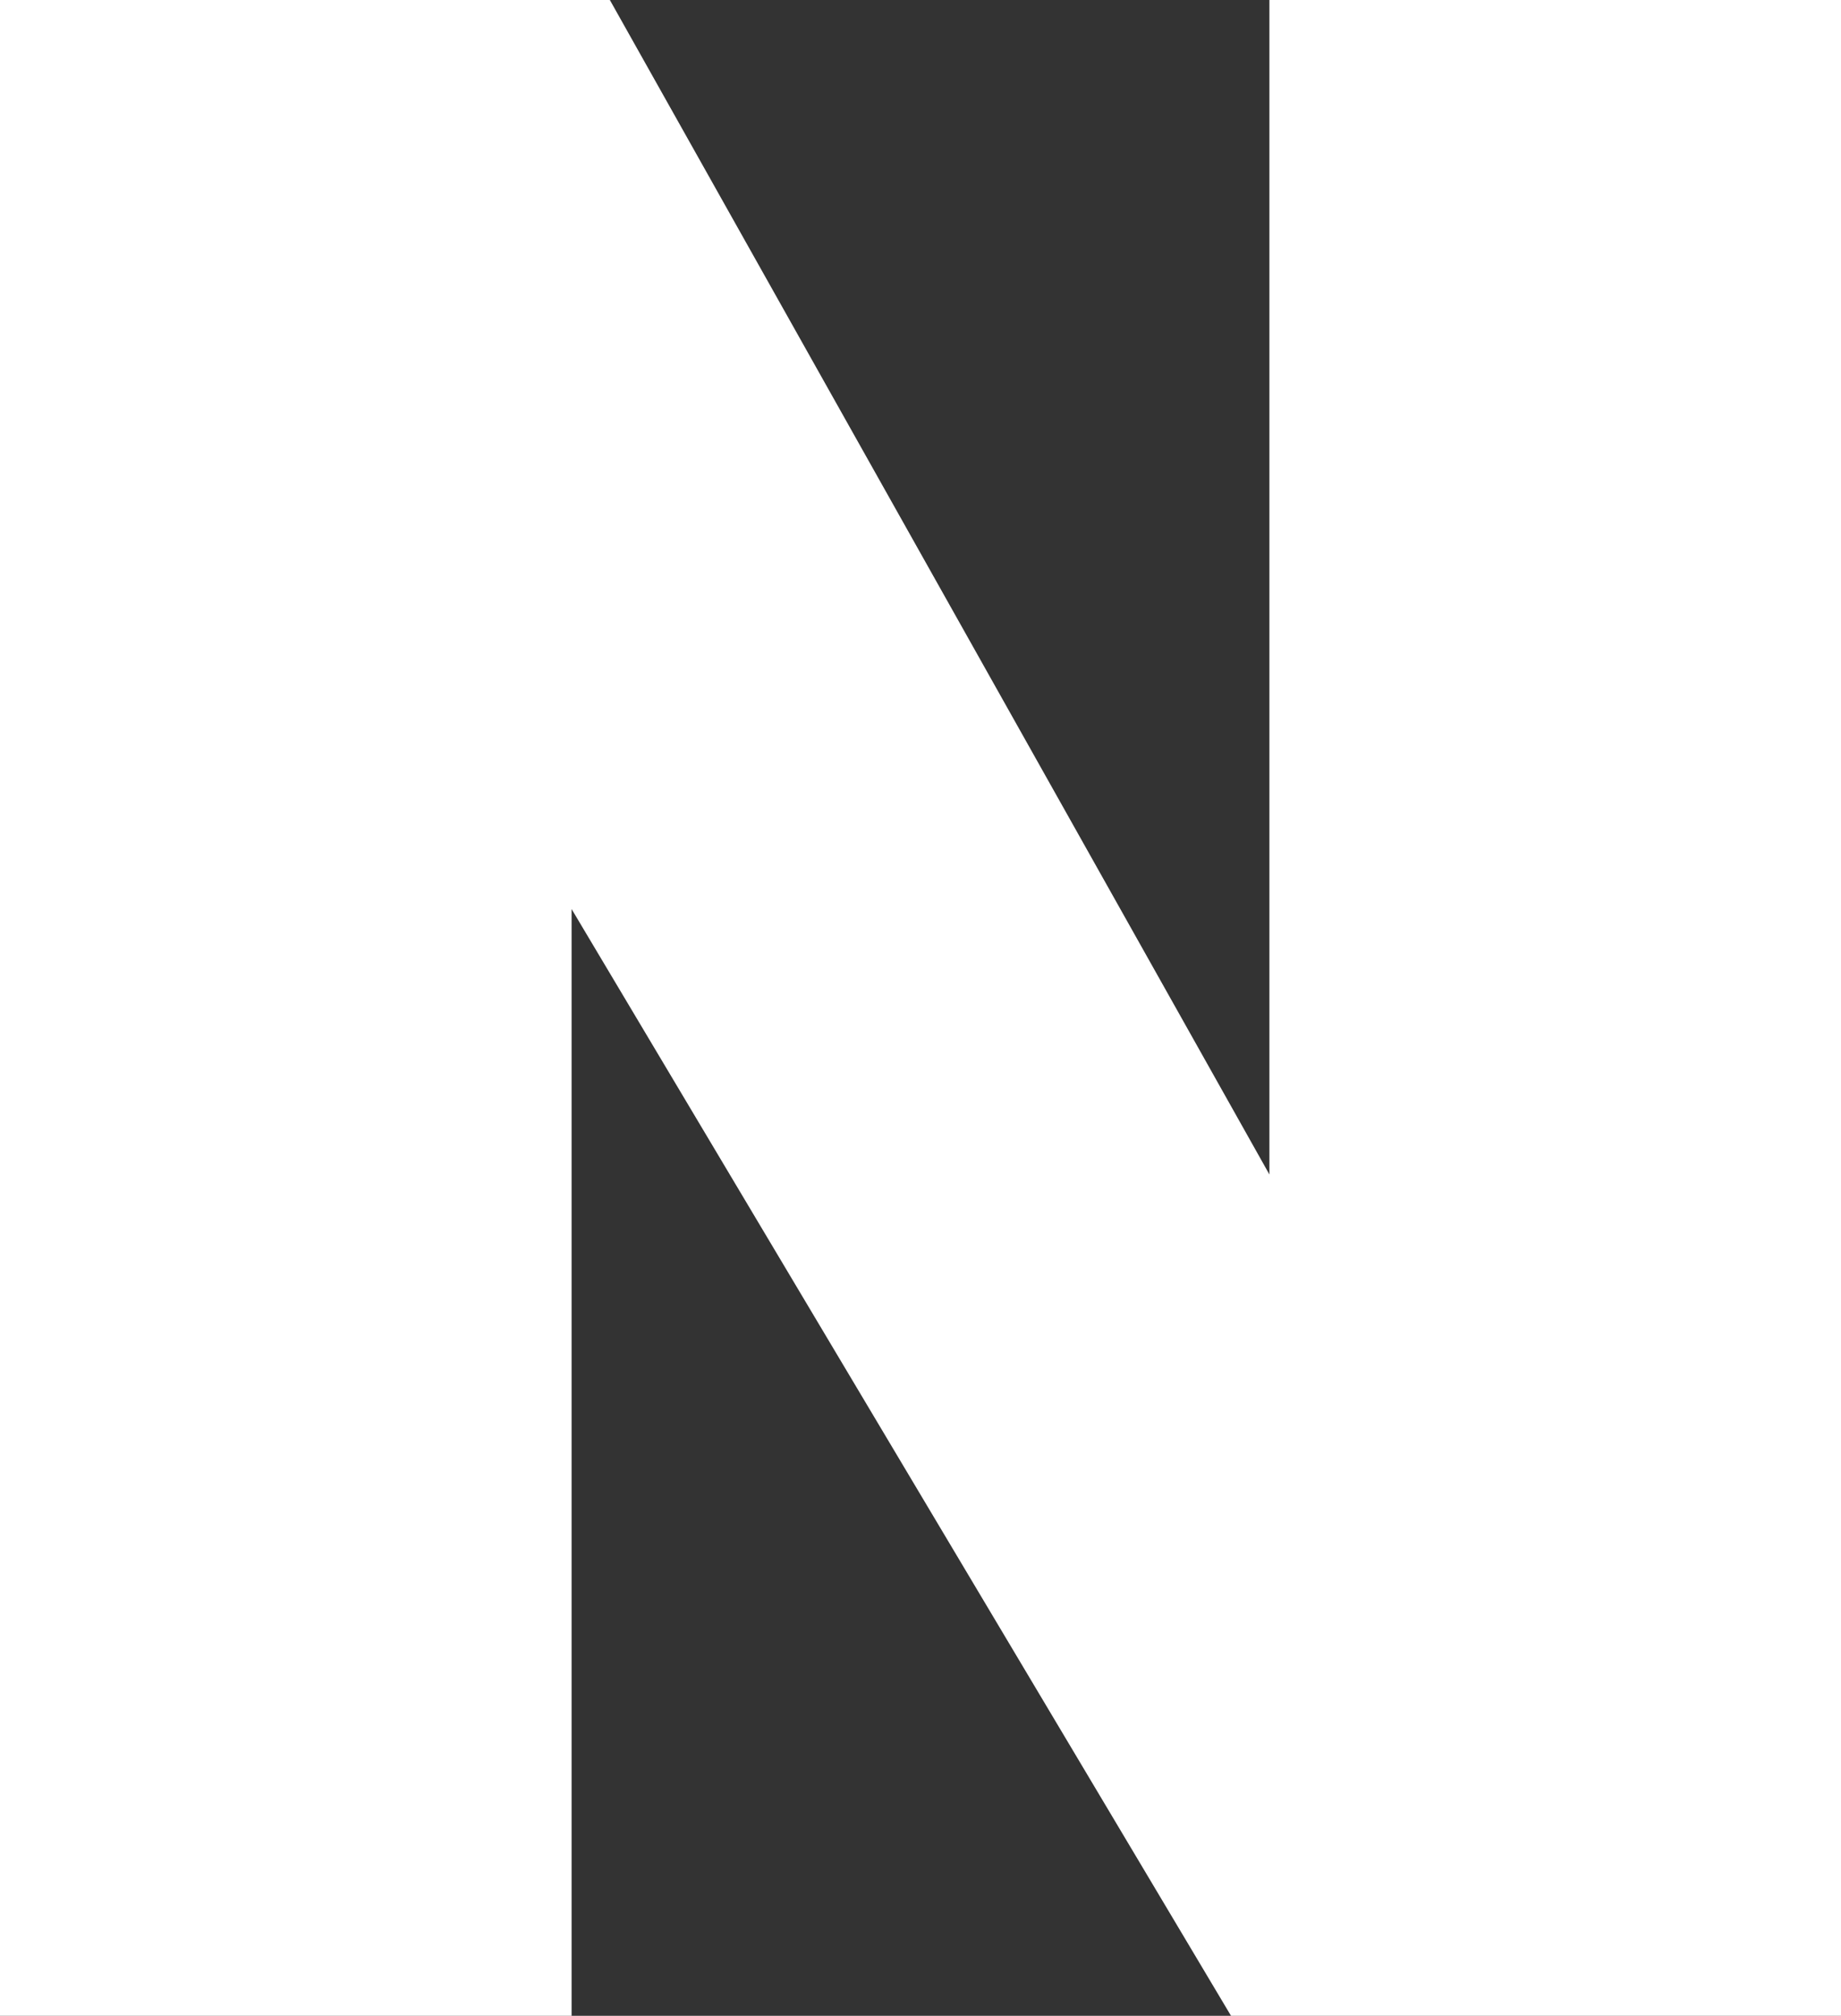
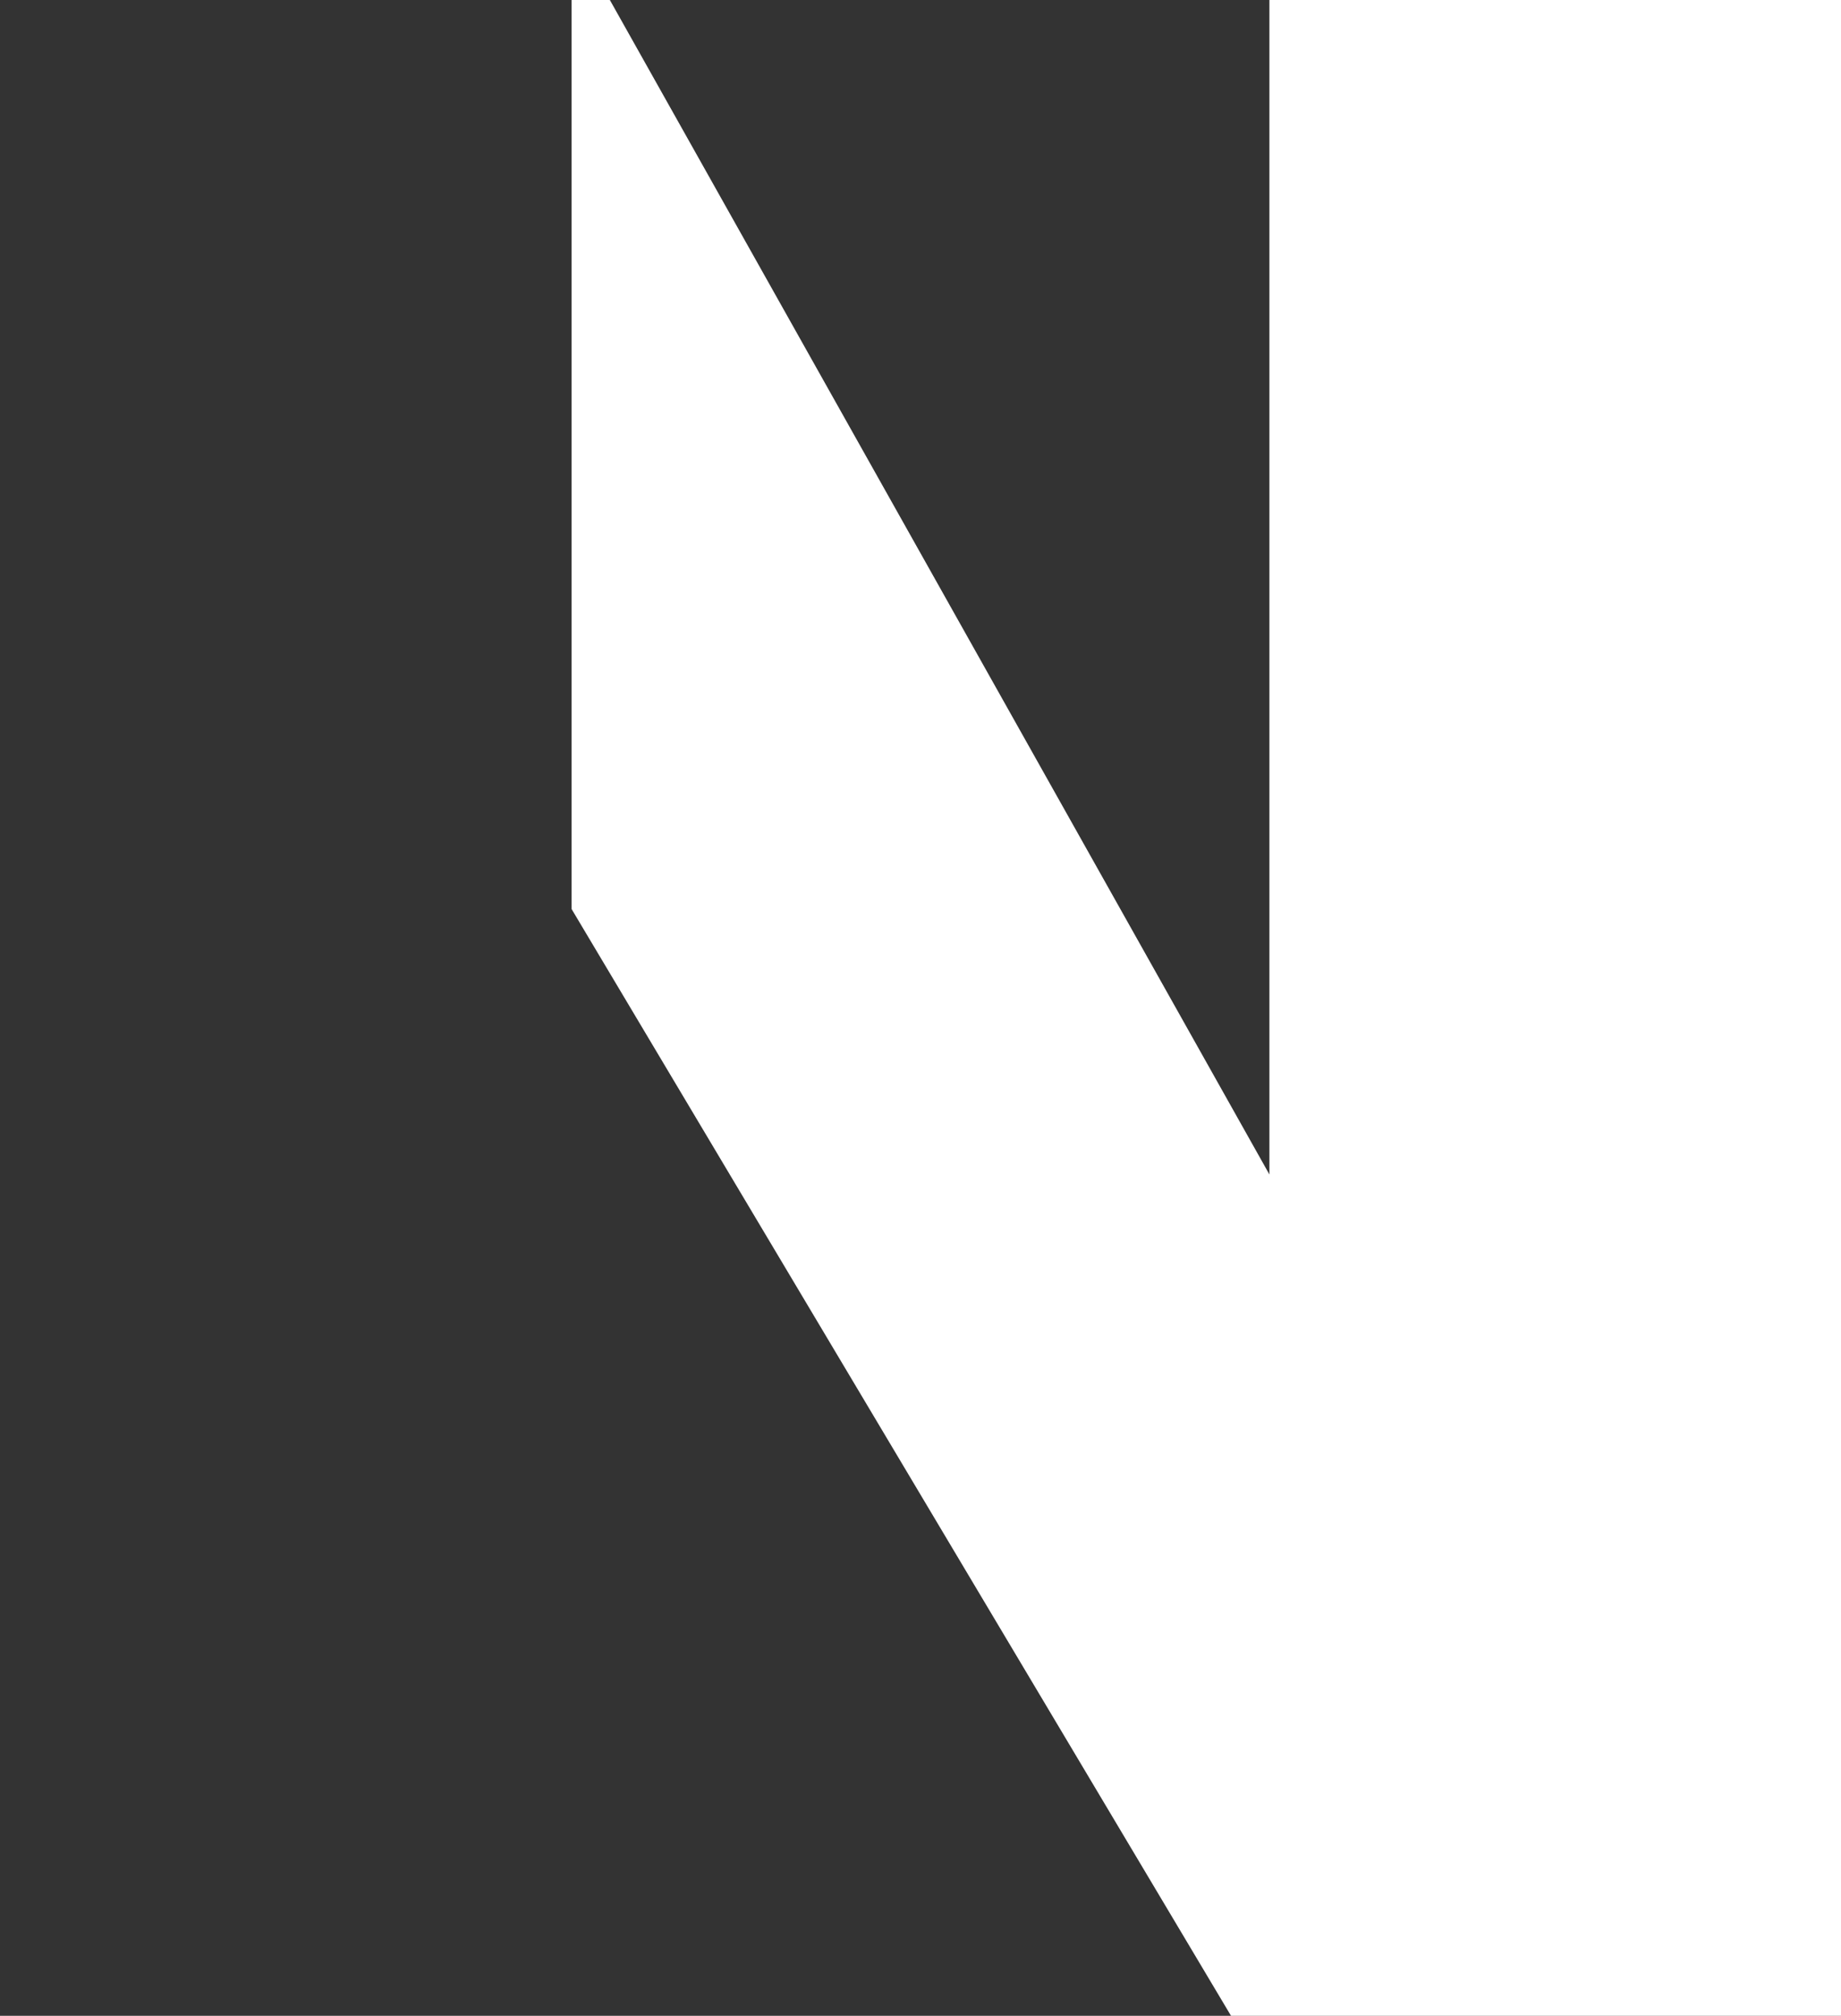
<svg xmlns="http://www.w3.org/2000/svg" width="8.374" height="9.167" viewBox="0 0 8.374 9.167">
  <rect x="0" y="0" width="8.374" height="9.167" fill="#333333" stroke="none" />
-   <path id="패스_3726" data-name="패스 3726" d="M.738-7.225V1.943h2.6V-3.091l3,5.034H9.112V-7.225h-2.6v5.341l-3-5.341Z" transform="translate(-0.738 7.225)" fill="#fff" />
+   <path id="패스_3726" data-name="패스 3726" d="M.738-7.225h2.6V-3.091l3,5.034H9.112V-7.225h-2.6v5.341l-3-5.341Z" transform="translate(-0.738 7.225)" fill="#fff" />
</svg>